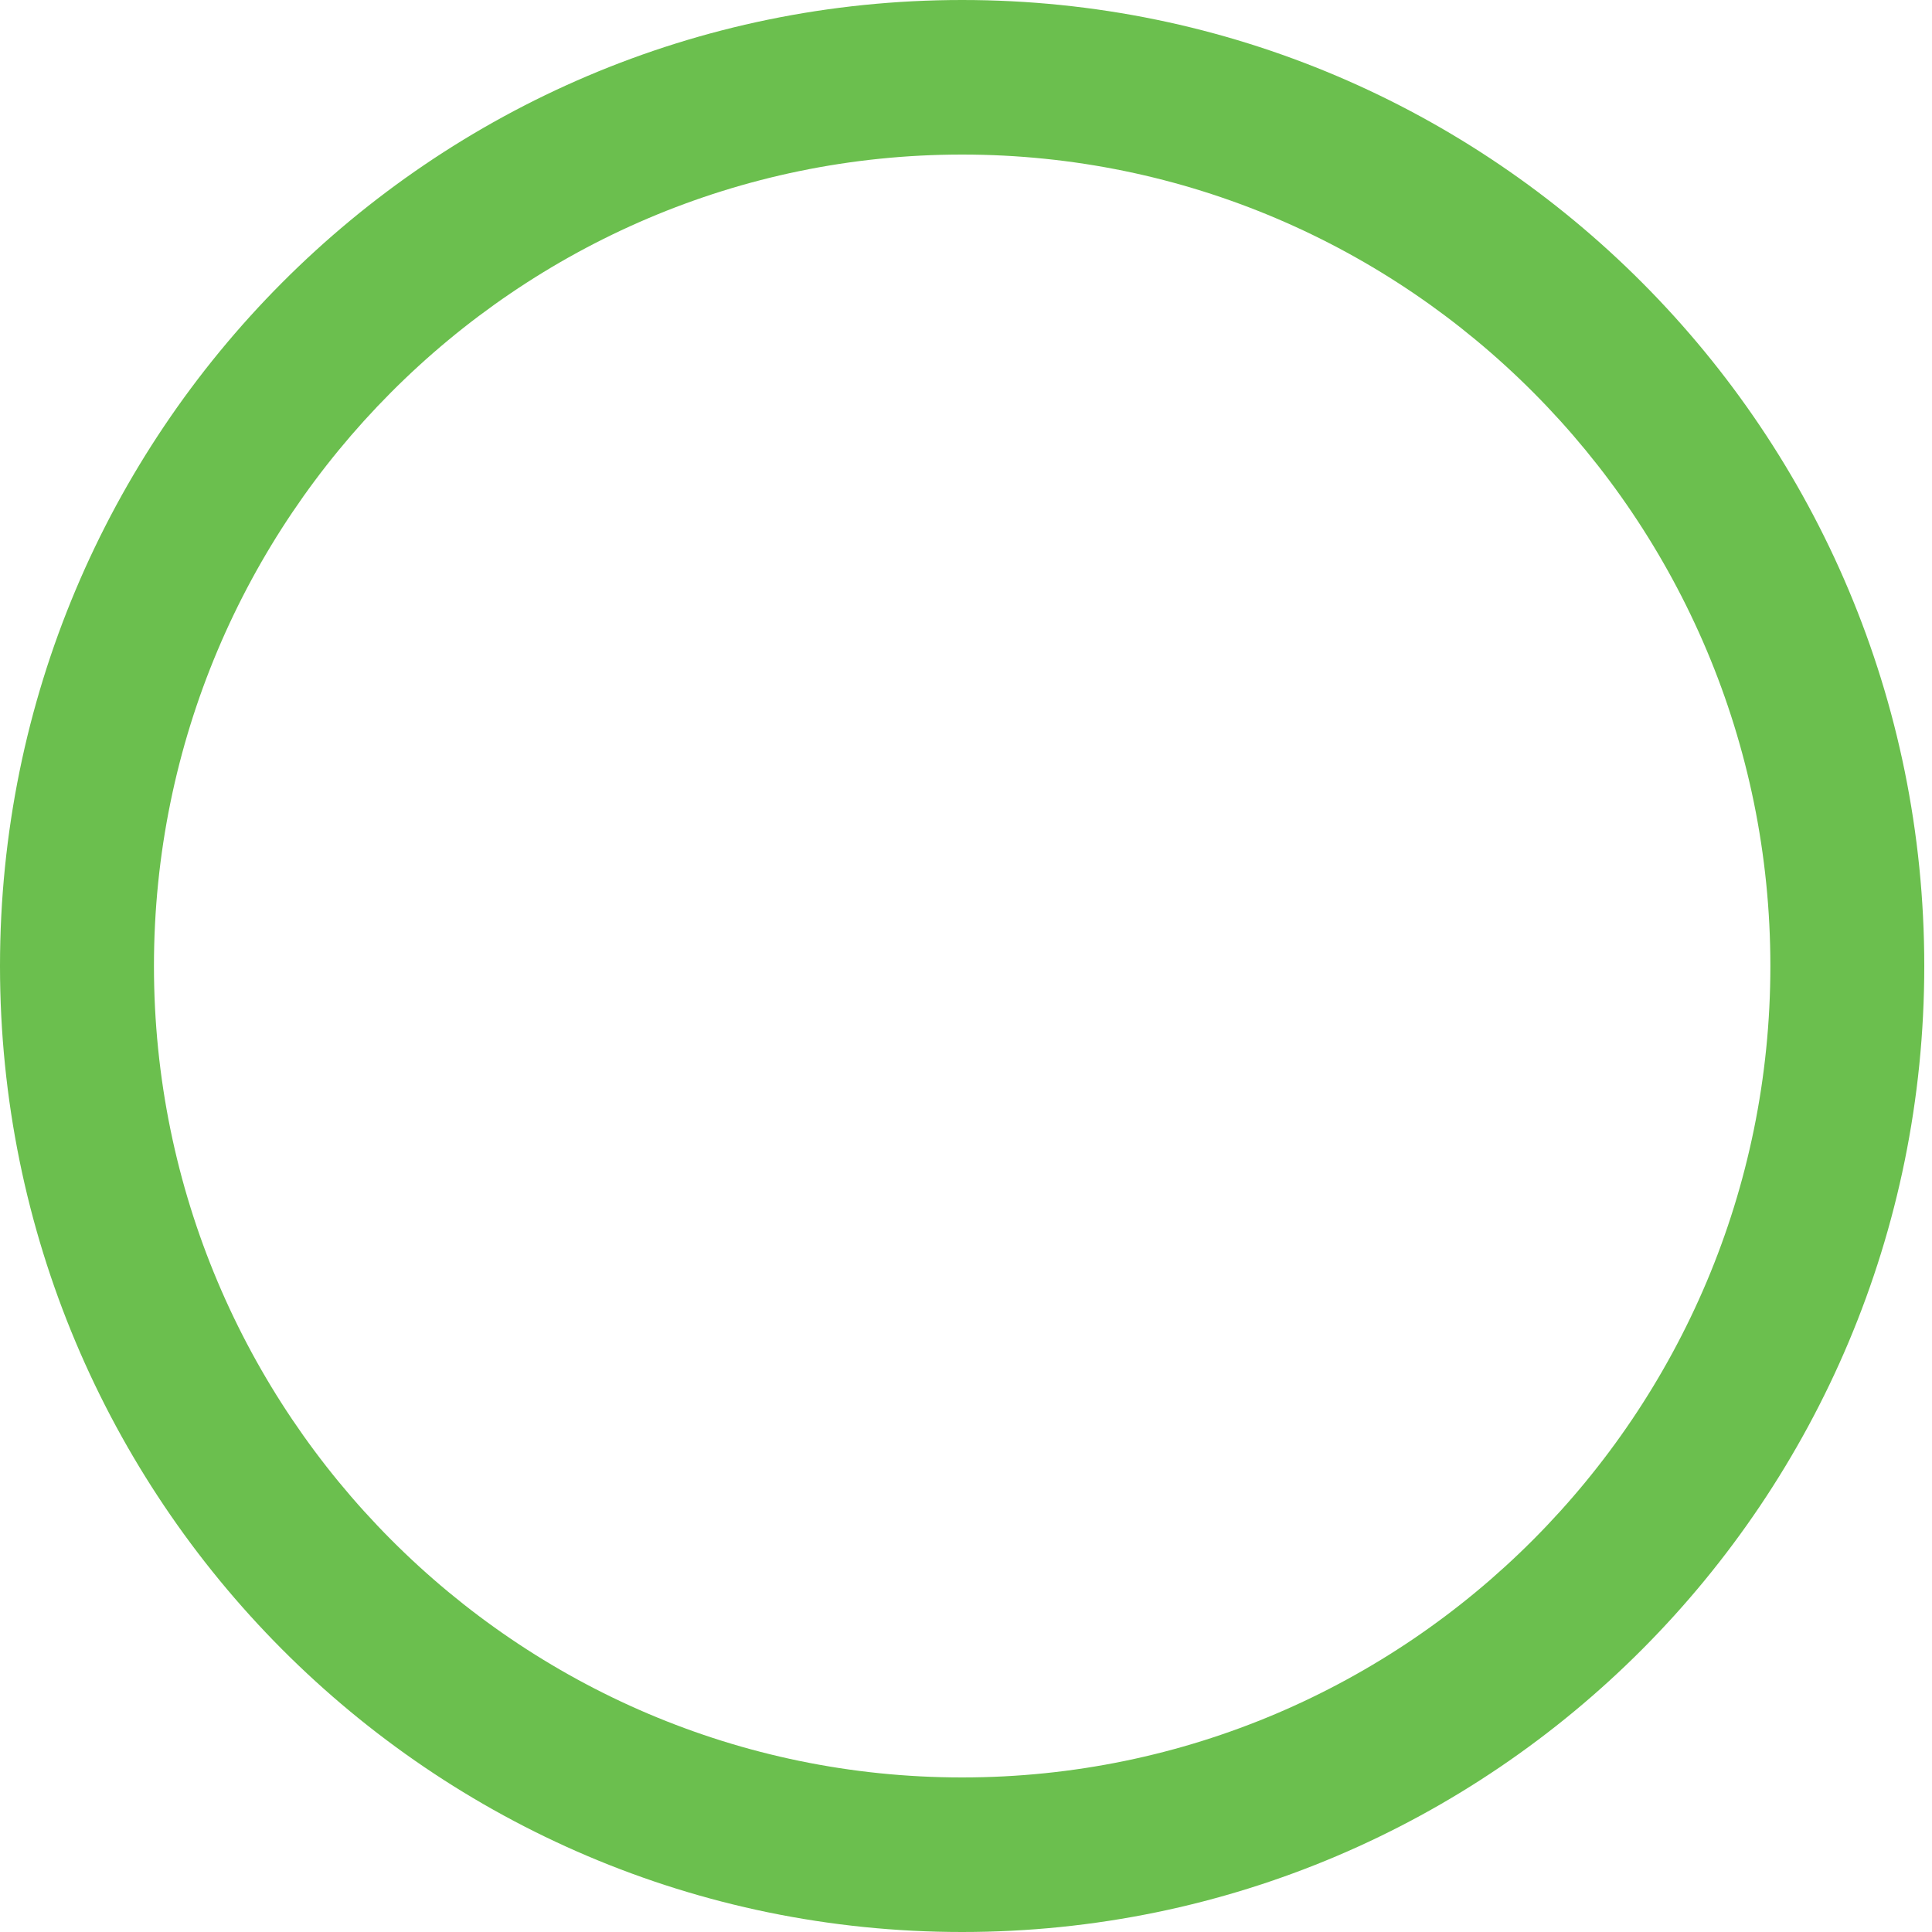
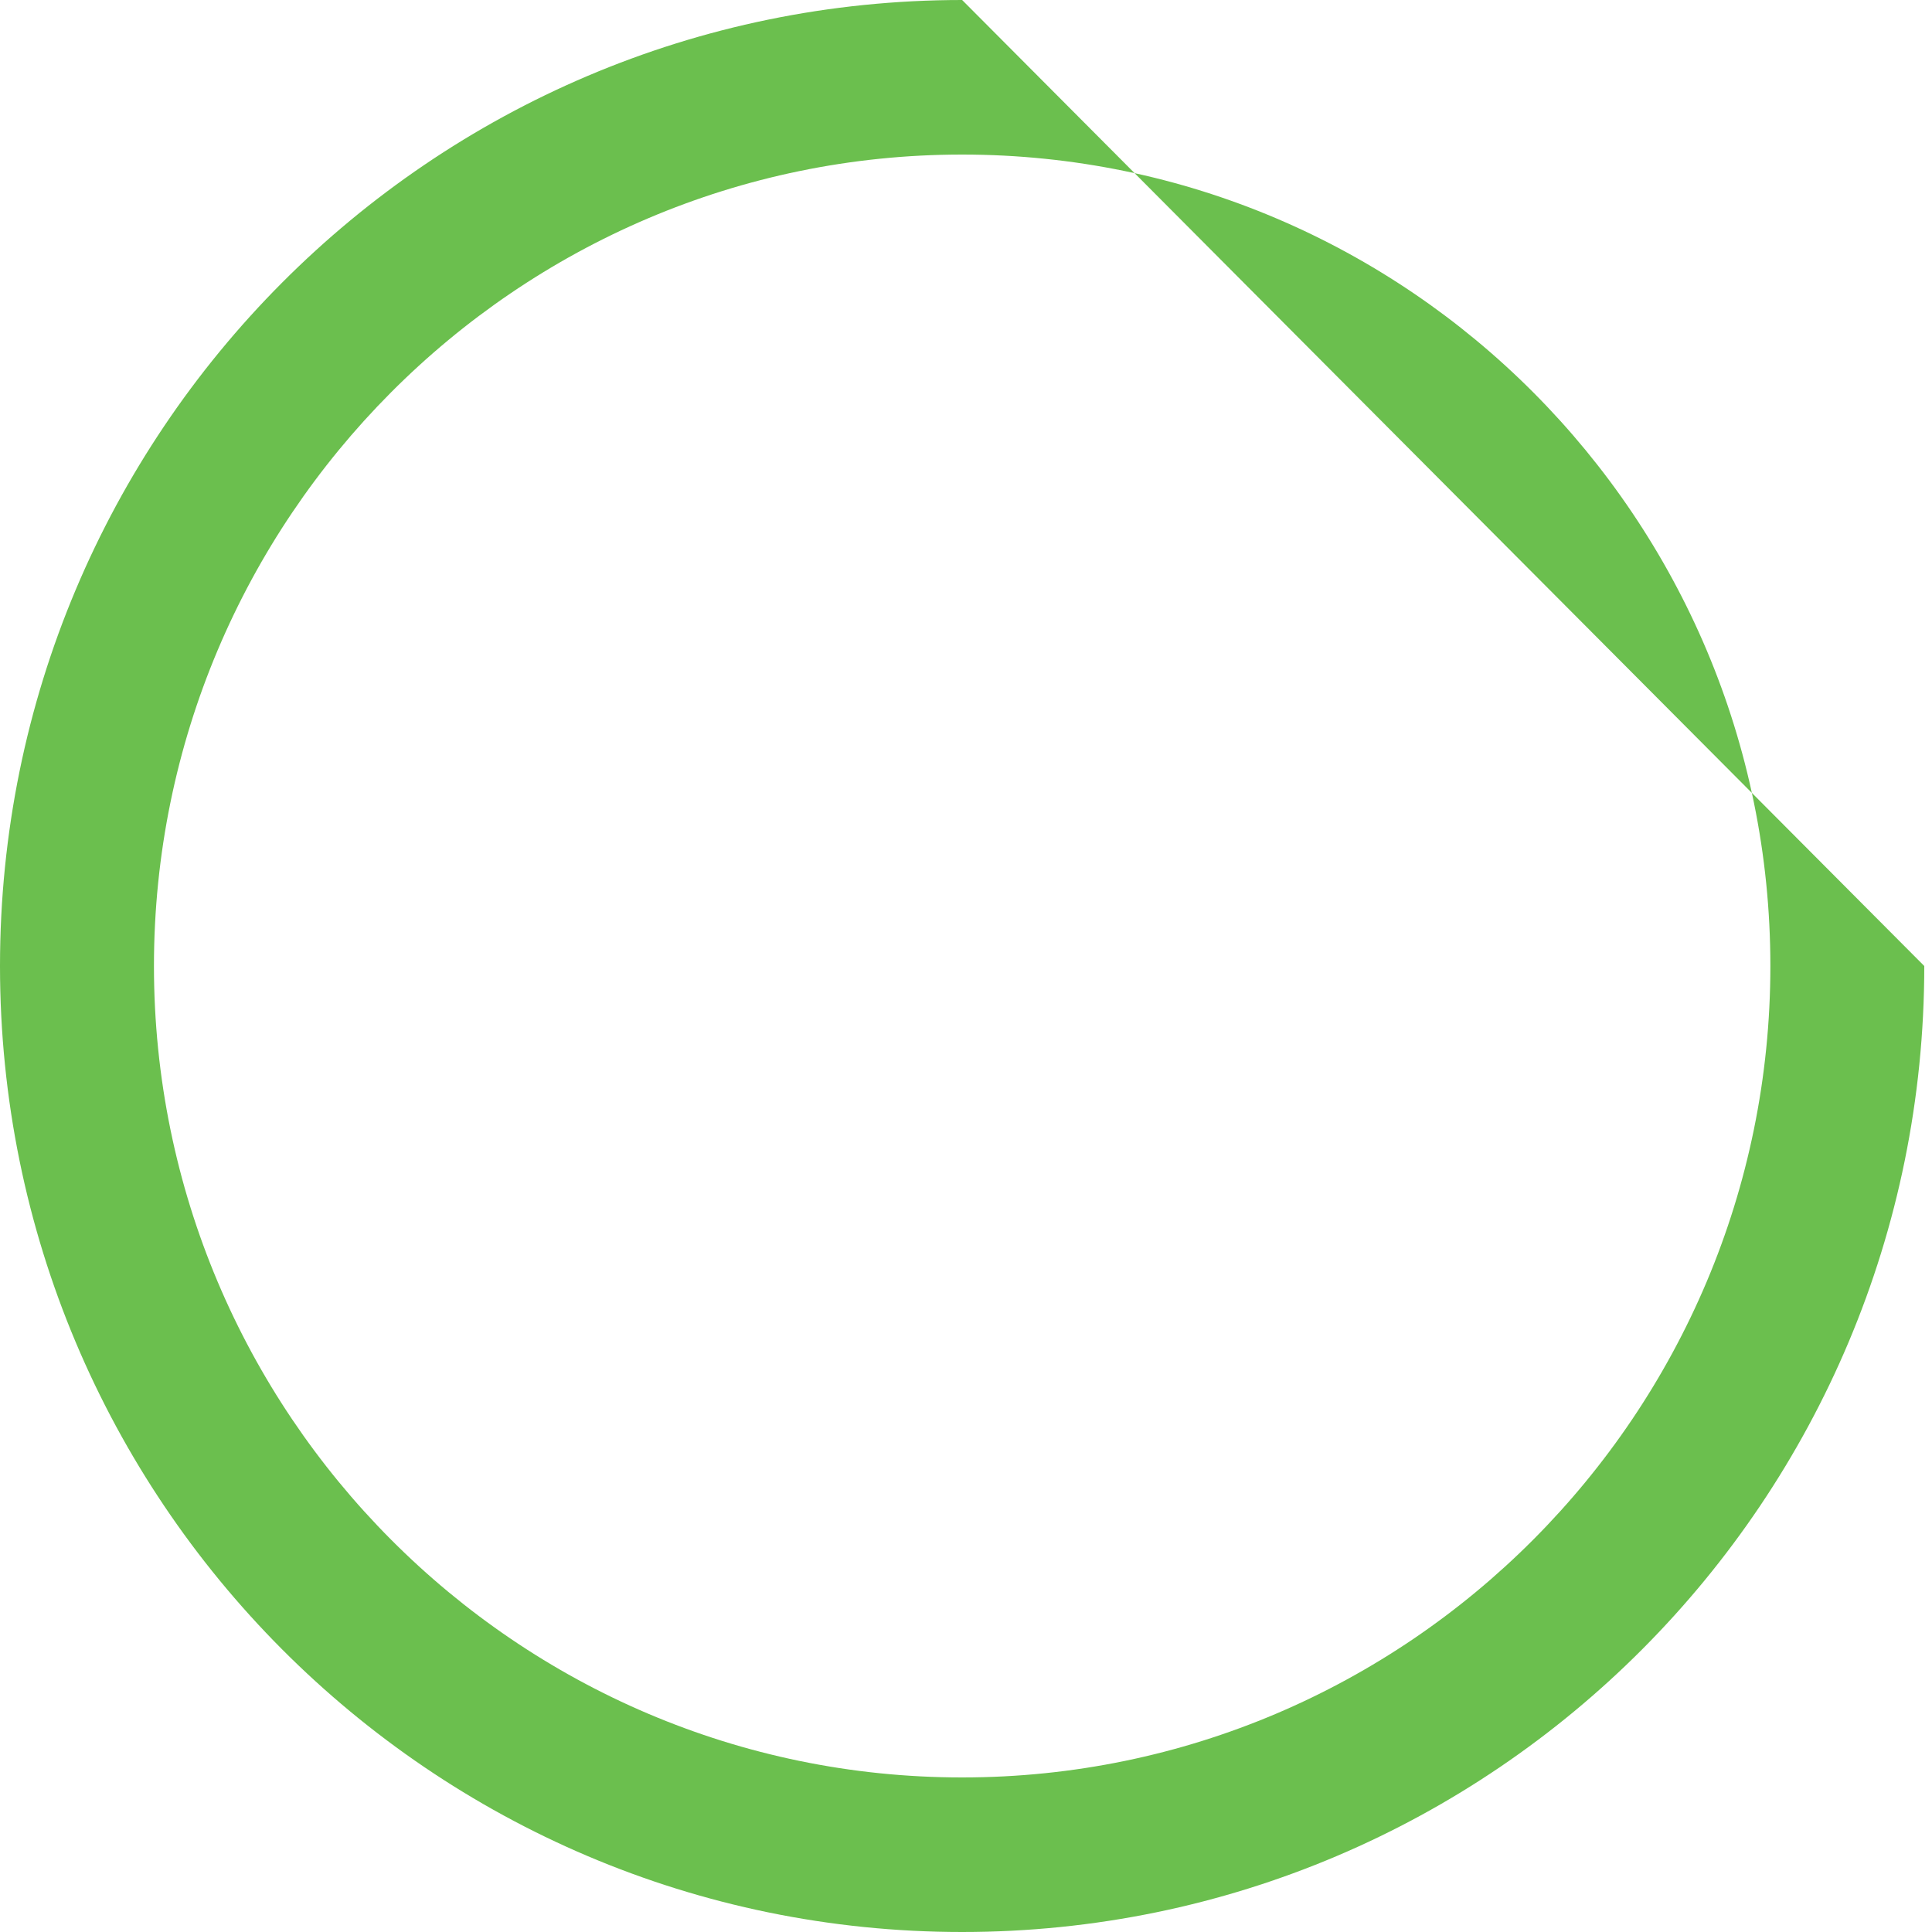
<svg xmlns="http://www.w3.org/2000/svg" width="35" height="35" viewBox="0 0 35 35" fill="none">
-   <path d="M17.43 2.8C25.504 2.8 32.072 9.394 32.072 17.5C32.072 25.606 25.504 32.2 17.43 32.2C9.357 32.2 2.789 25.606 2.789 17.5C2.789 9.394 9.357 2.8 17.43 2.8ZM17.43 0C7.804 0 0 7.835 0 17.5C0 27.165 7.804 35 17.43 35C27.056 35 34.86 27.165 34.86 17.5C34.86 7.835 27.056 0 17.43 0Z" fill="#6BBF4E" />
+   <path d="M17.43 2.8C25.504 2.8 32.072 9.394 32.072 17.5C32.072 25.606 25.504 32.2 17.43 32.2C9.357 32.2 2.789 25.606 2.789 17.5C2.789 9.394 9.357 2.8 17.43 2.8ZM17.43 0C7.804 0 0 7.835 0 17.5C0 27.165 7.804 35 17.43 35C27.056 35 34.86 27.165 34.86 17.5Z" fill="#6BBF4E" />
</svg>